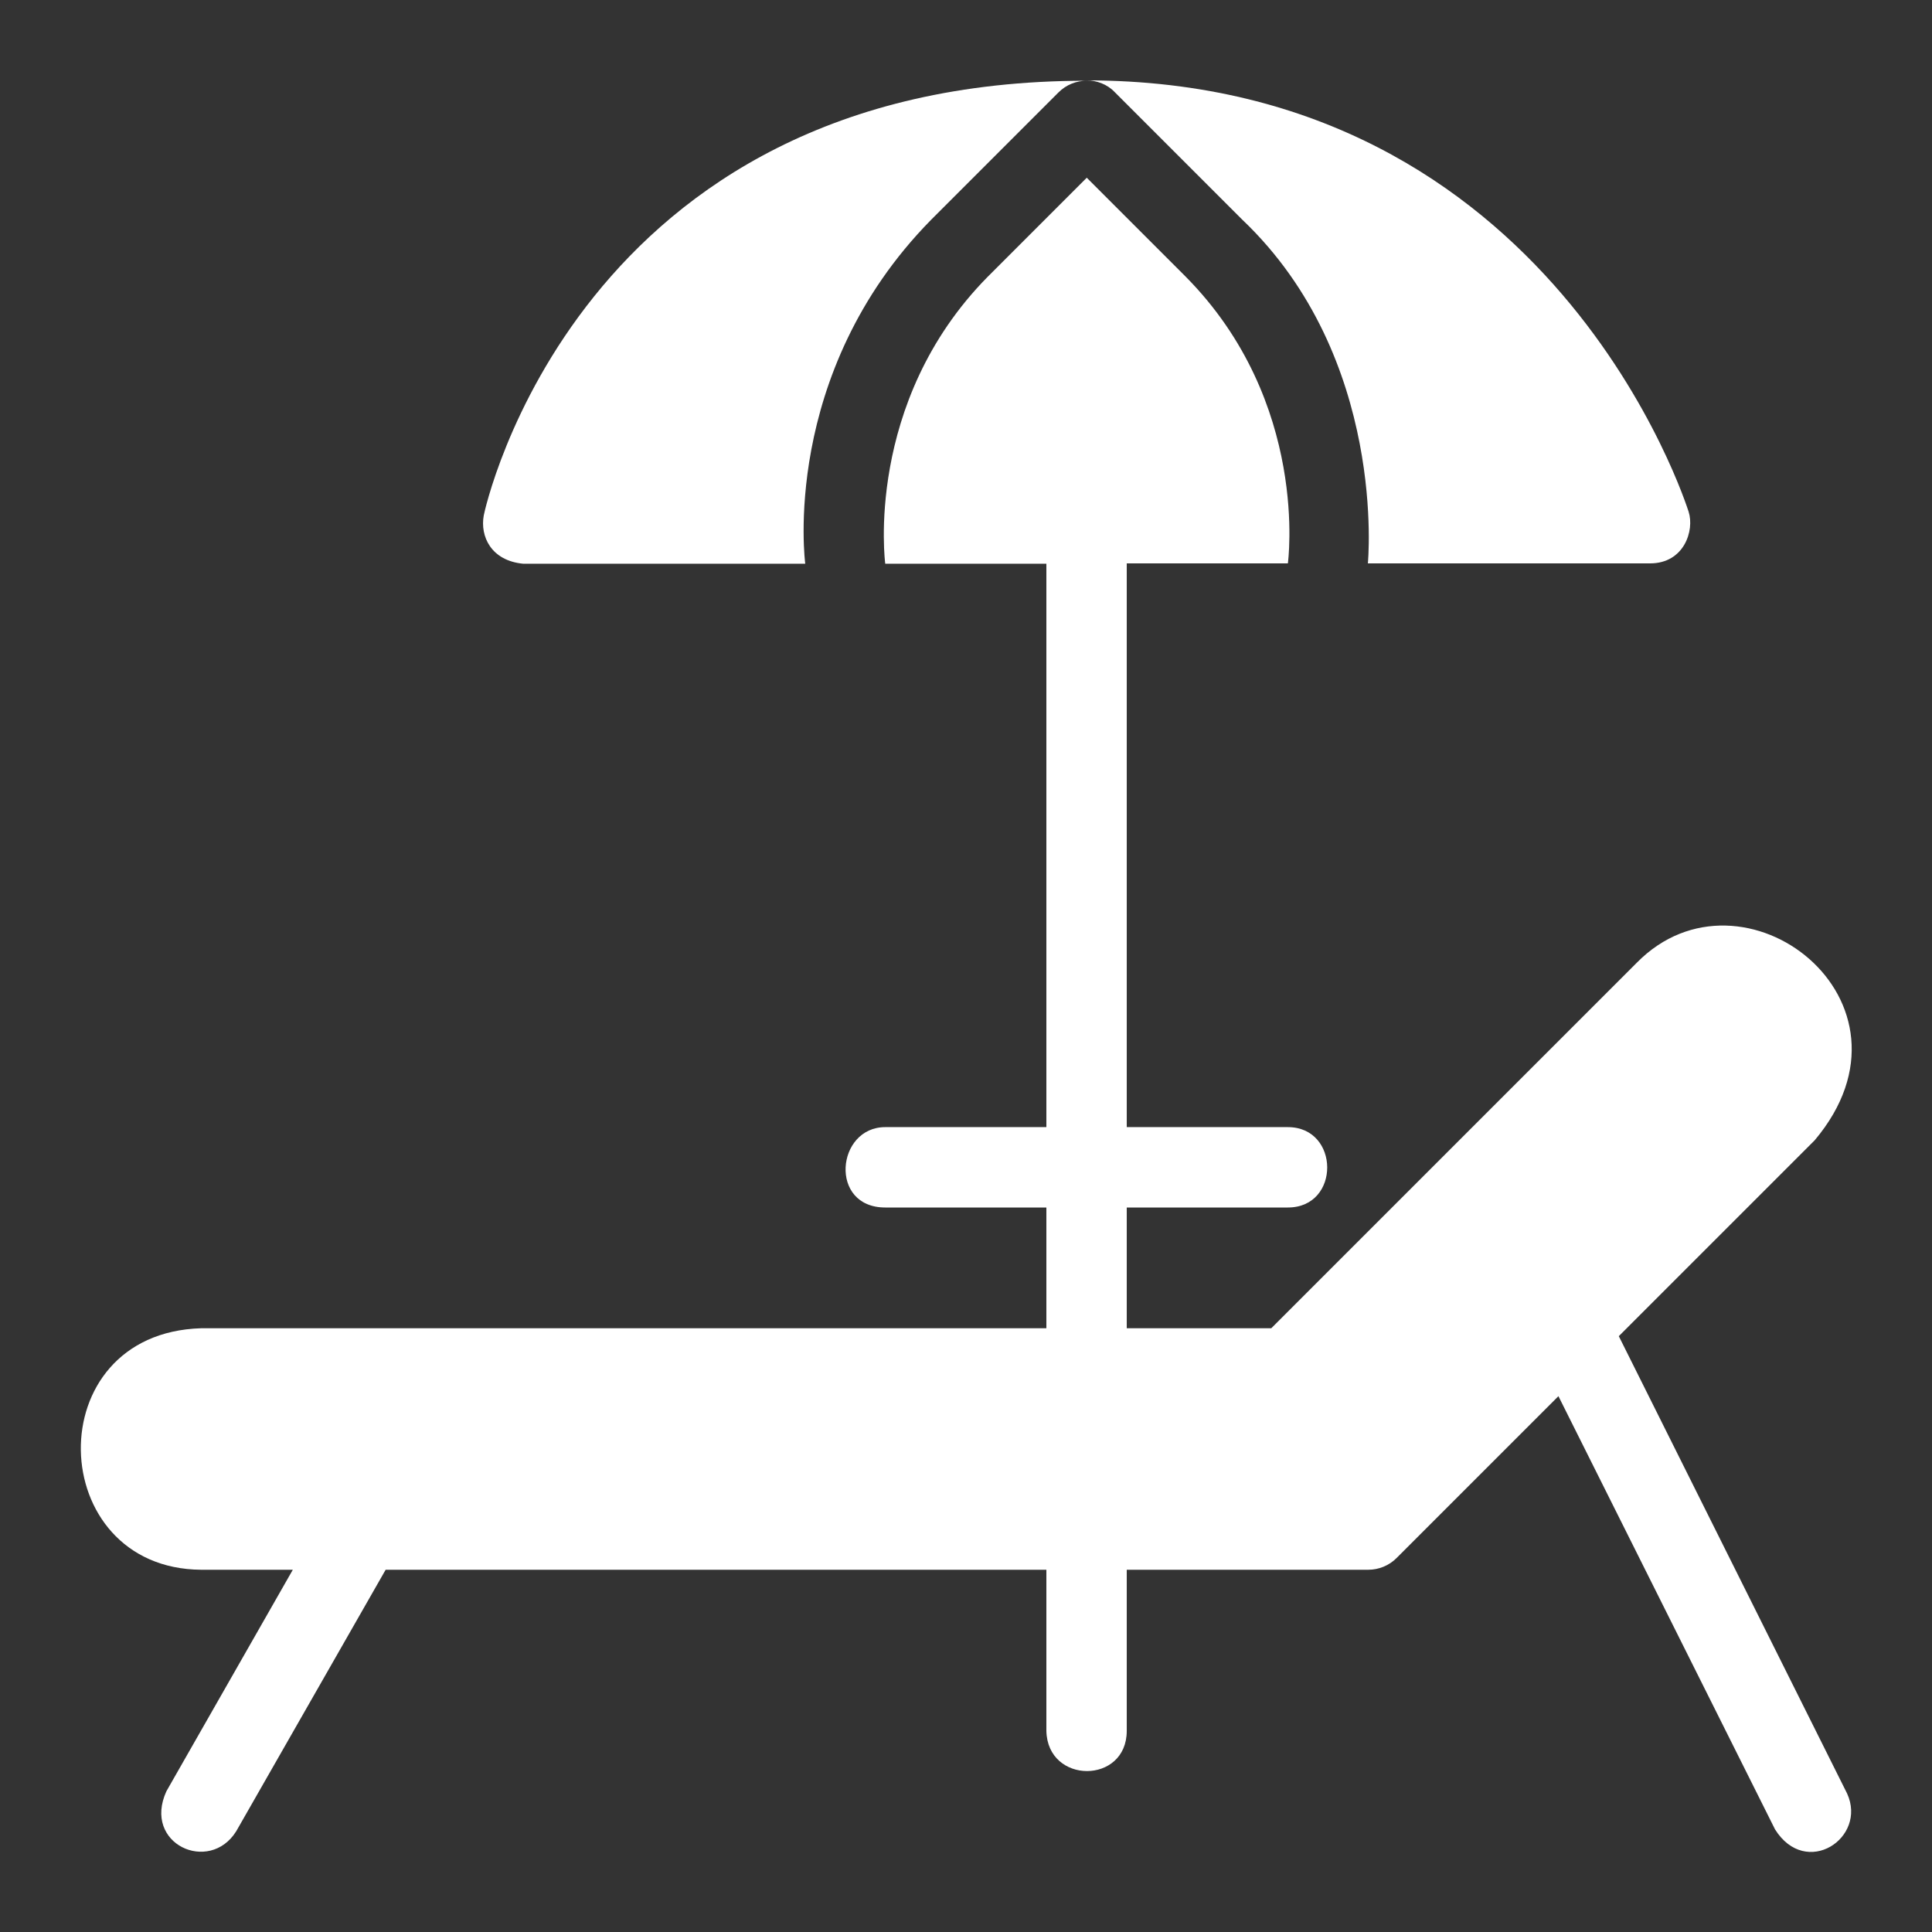
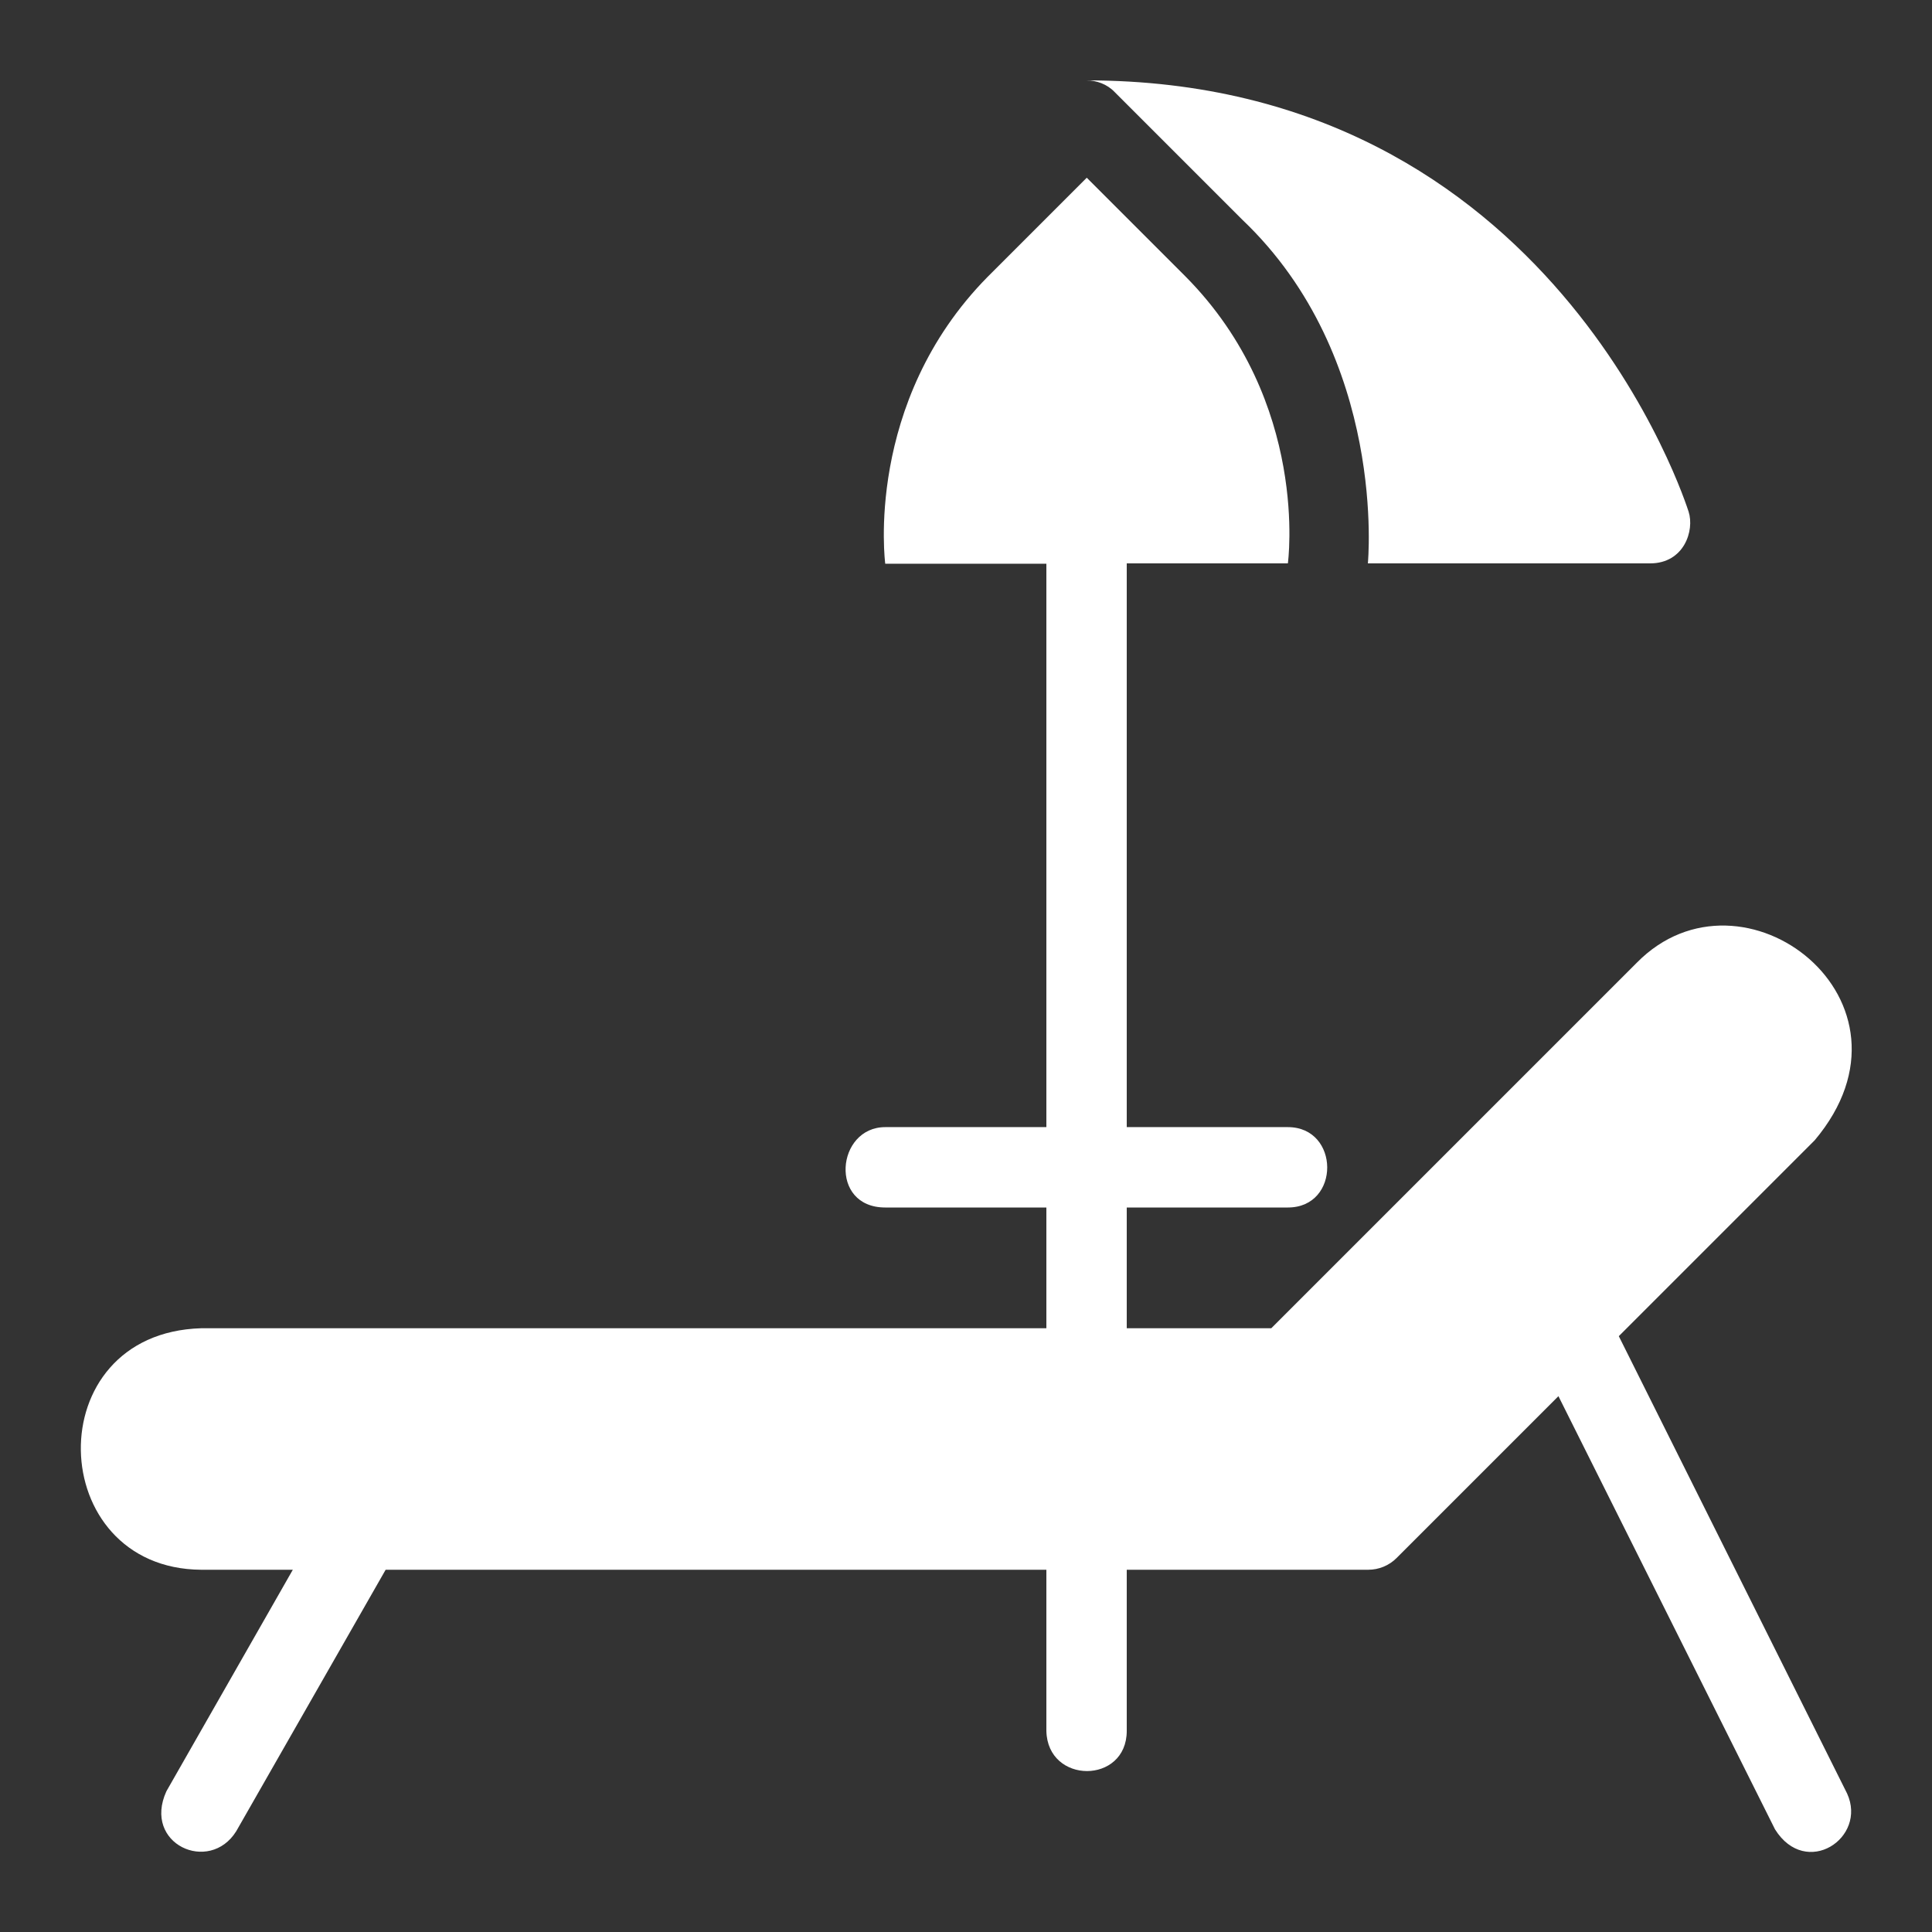
<svg xmlns="http://www.w3.org/2000/svg" version="1.1" id="Layer_1" x="0px" y="0px" viewBox="0 0 512 512" style="enable-background:new 0 0 512 512;" xml:space="preserve">
  <rect x="0" y="0" width="512" height="512" fill="#333333" stroke="none" />
  <style type="text/css">
	.st0{fill:#FFFFFF;}
</style>
  <g id="Line">
    <path class="st0" d="M433.8,255.1L336.9,352h-38.3v-32h42.7c14,0,13.8-21.3,0-21.3h-42.7V149.3h42.7c0,0,5.9-42.7-27.1-76L288,47.1   l-26.3,26.3c-32.8,33.3-27.1,76-27.1,76h42.7v149.3h-42.7c-13,0-15,21.3,0,21.3h42.7v32h-224c-43.5,1.3-41.5,63.7,0,64h24.3   l-33.5,58.7c-6.4,14,11.4,22,18.5,10.6l39.6-69.3h175.1v42.7c0.3,14.2,21.3,14.2,21.3,0V416h64c2.8,0,5.5-1.1,7.5-3.1l42.9-42.9   l57.4,114.8c8.2,13.1,24.5,2.3,19.1-9.5L429,354.1l51.9-51.9C512,265.3,461.8,226.7,433.8,255.1L433.8,255.1z" />
    <path class="st0" d="M437.3,149.3c9,0,11.8-8.7,10.2-13.7c-0.4-1.1-35.7-114.3-159.6-114.3c2.7,0,5.5,1,7.5,3.1l33.8,33.8   c38.6,36.7,33.3,91.1,33.3,91.1H437.3z" />
-     <path class="st0" d="M128.2,136.6c-1,5.5,1.9,12,10.5,12.8h74.7c0,0-6.8-50.3,33.3-91.1l33.8-33.8c2.1-2.1,4.8-3.1,7.5-3.1   C152.8,21.3,128.4,135.4,128.2,136.6z" />
  </g>
</svg>